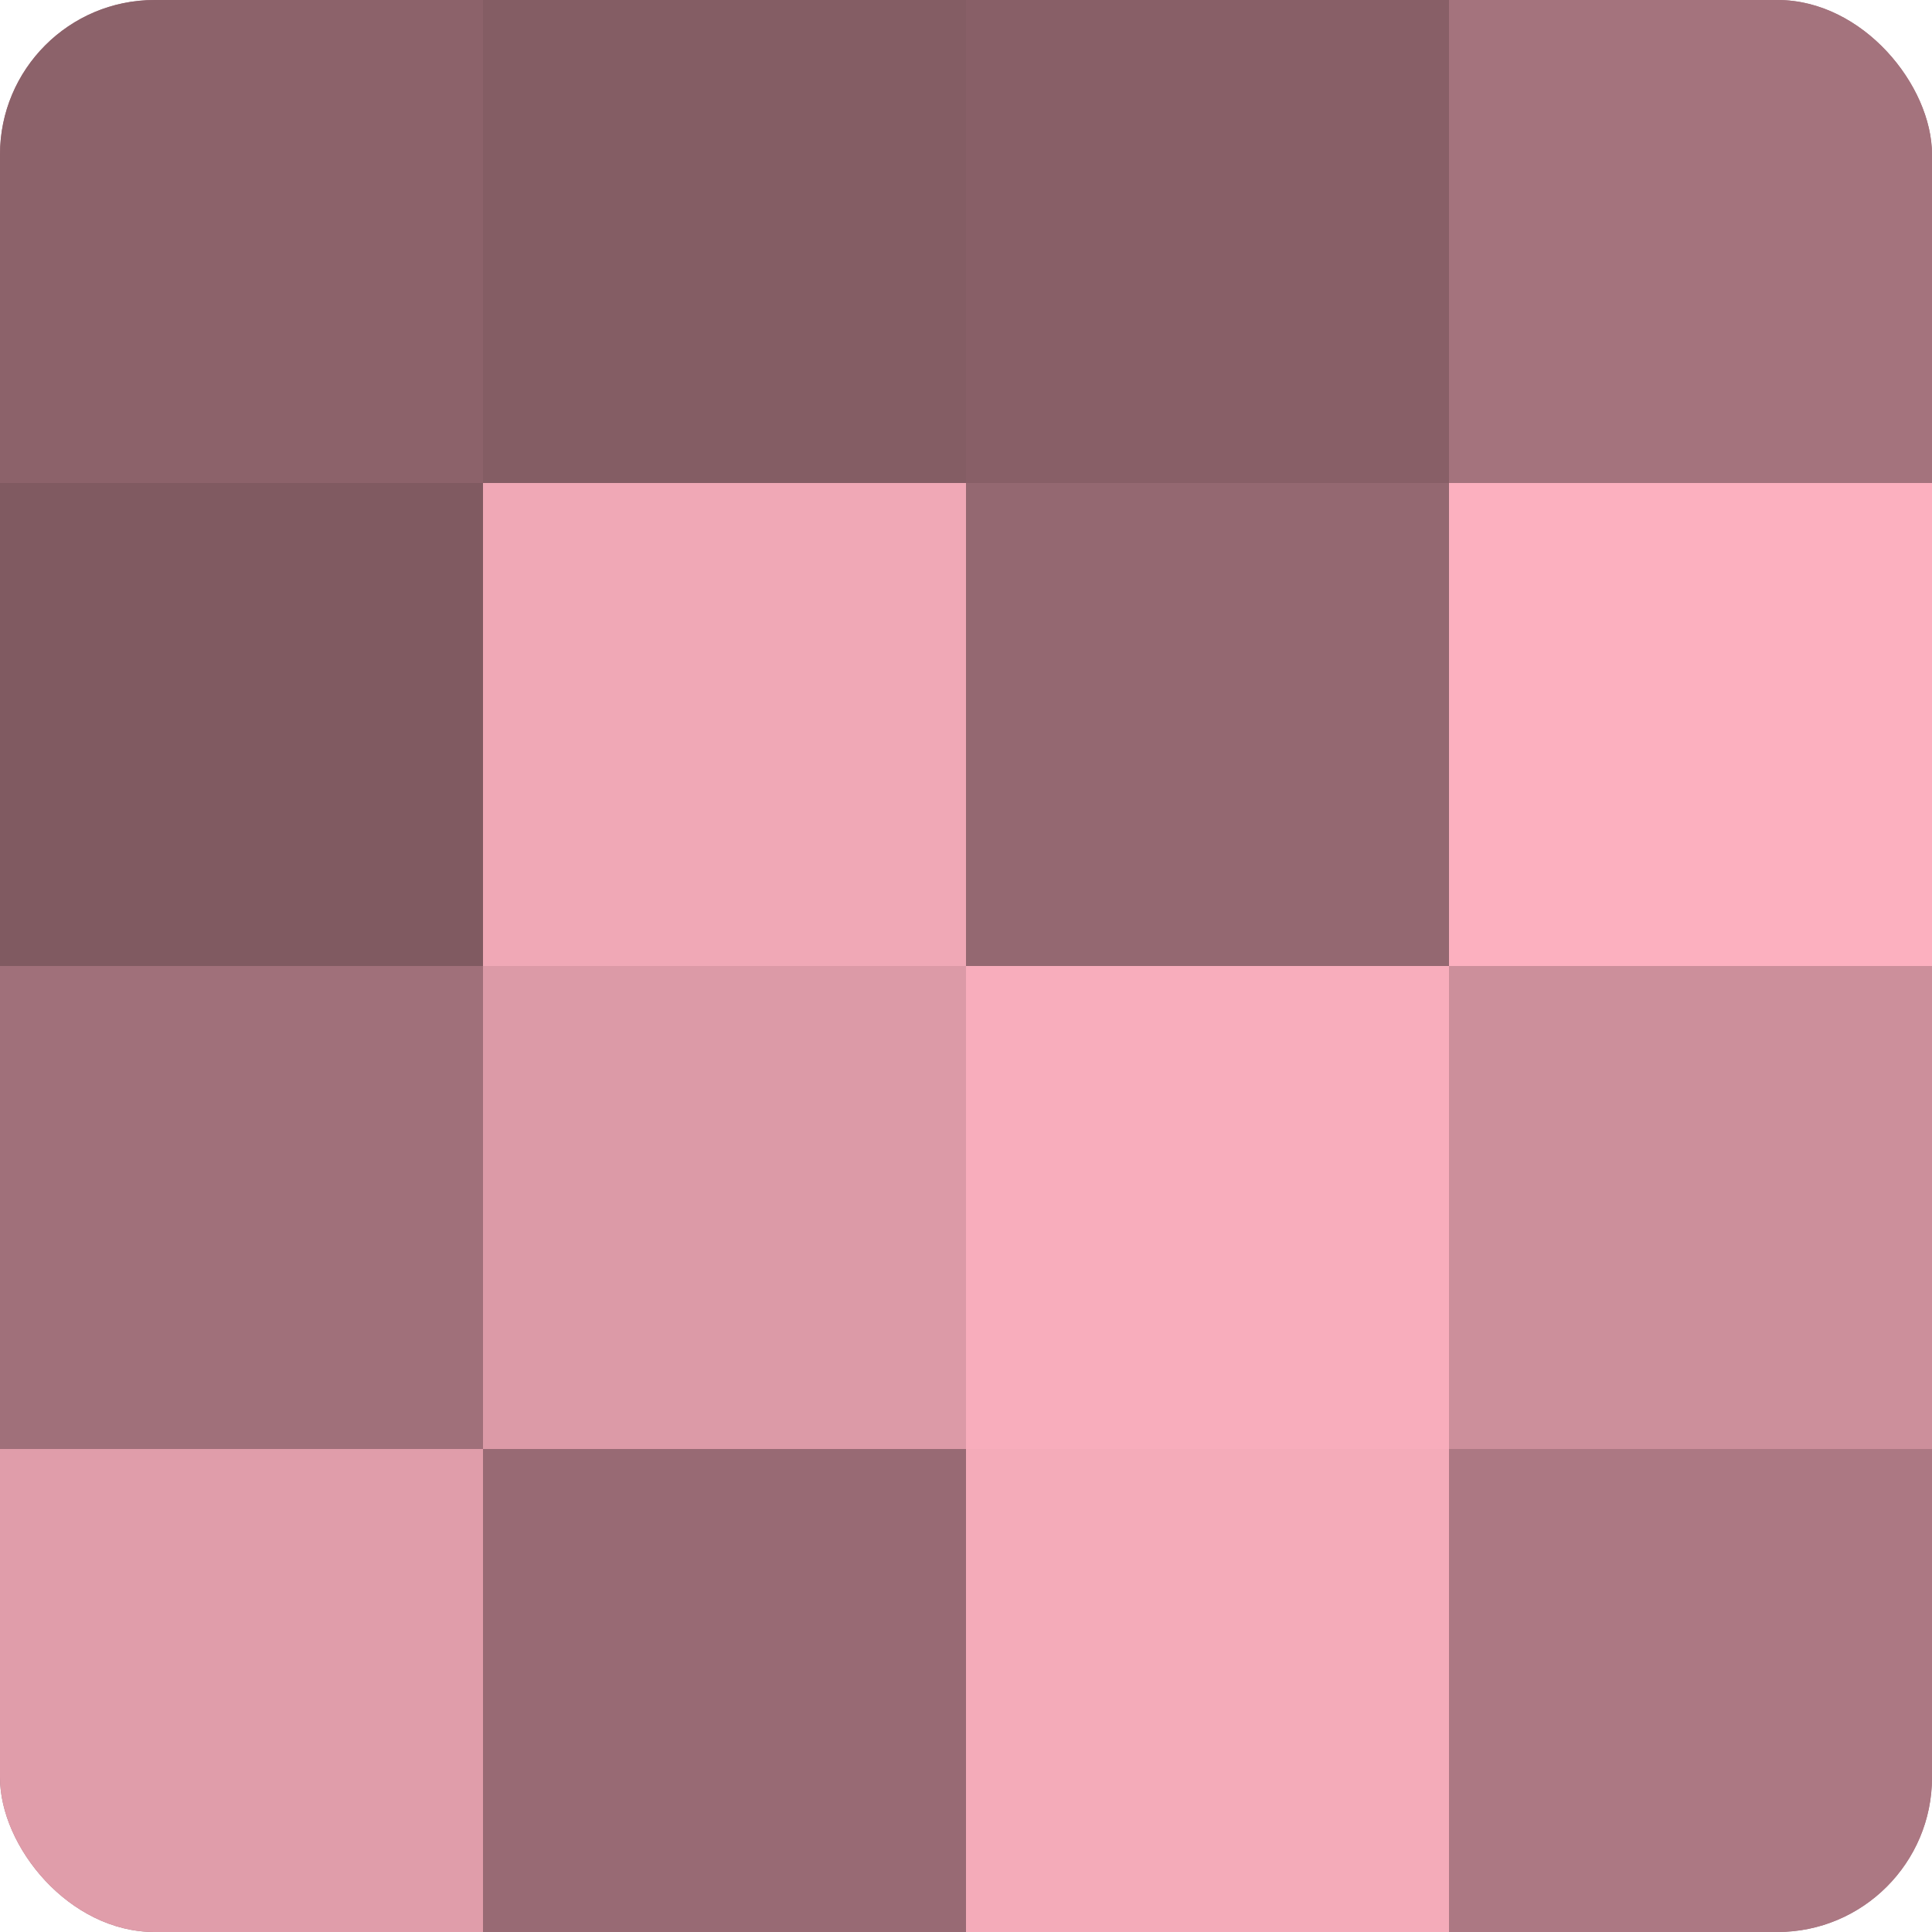
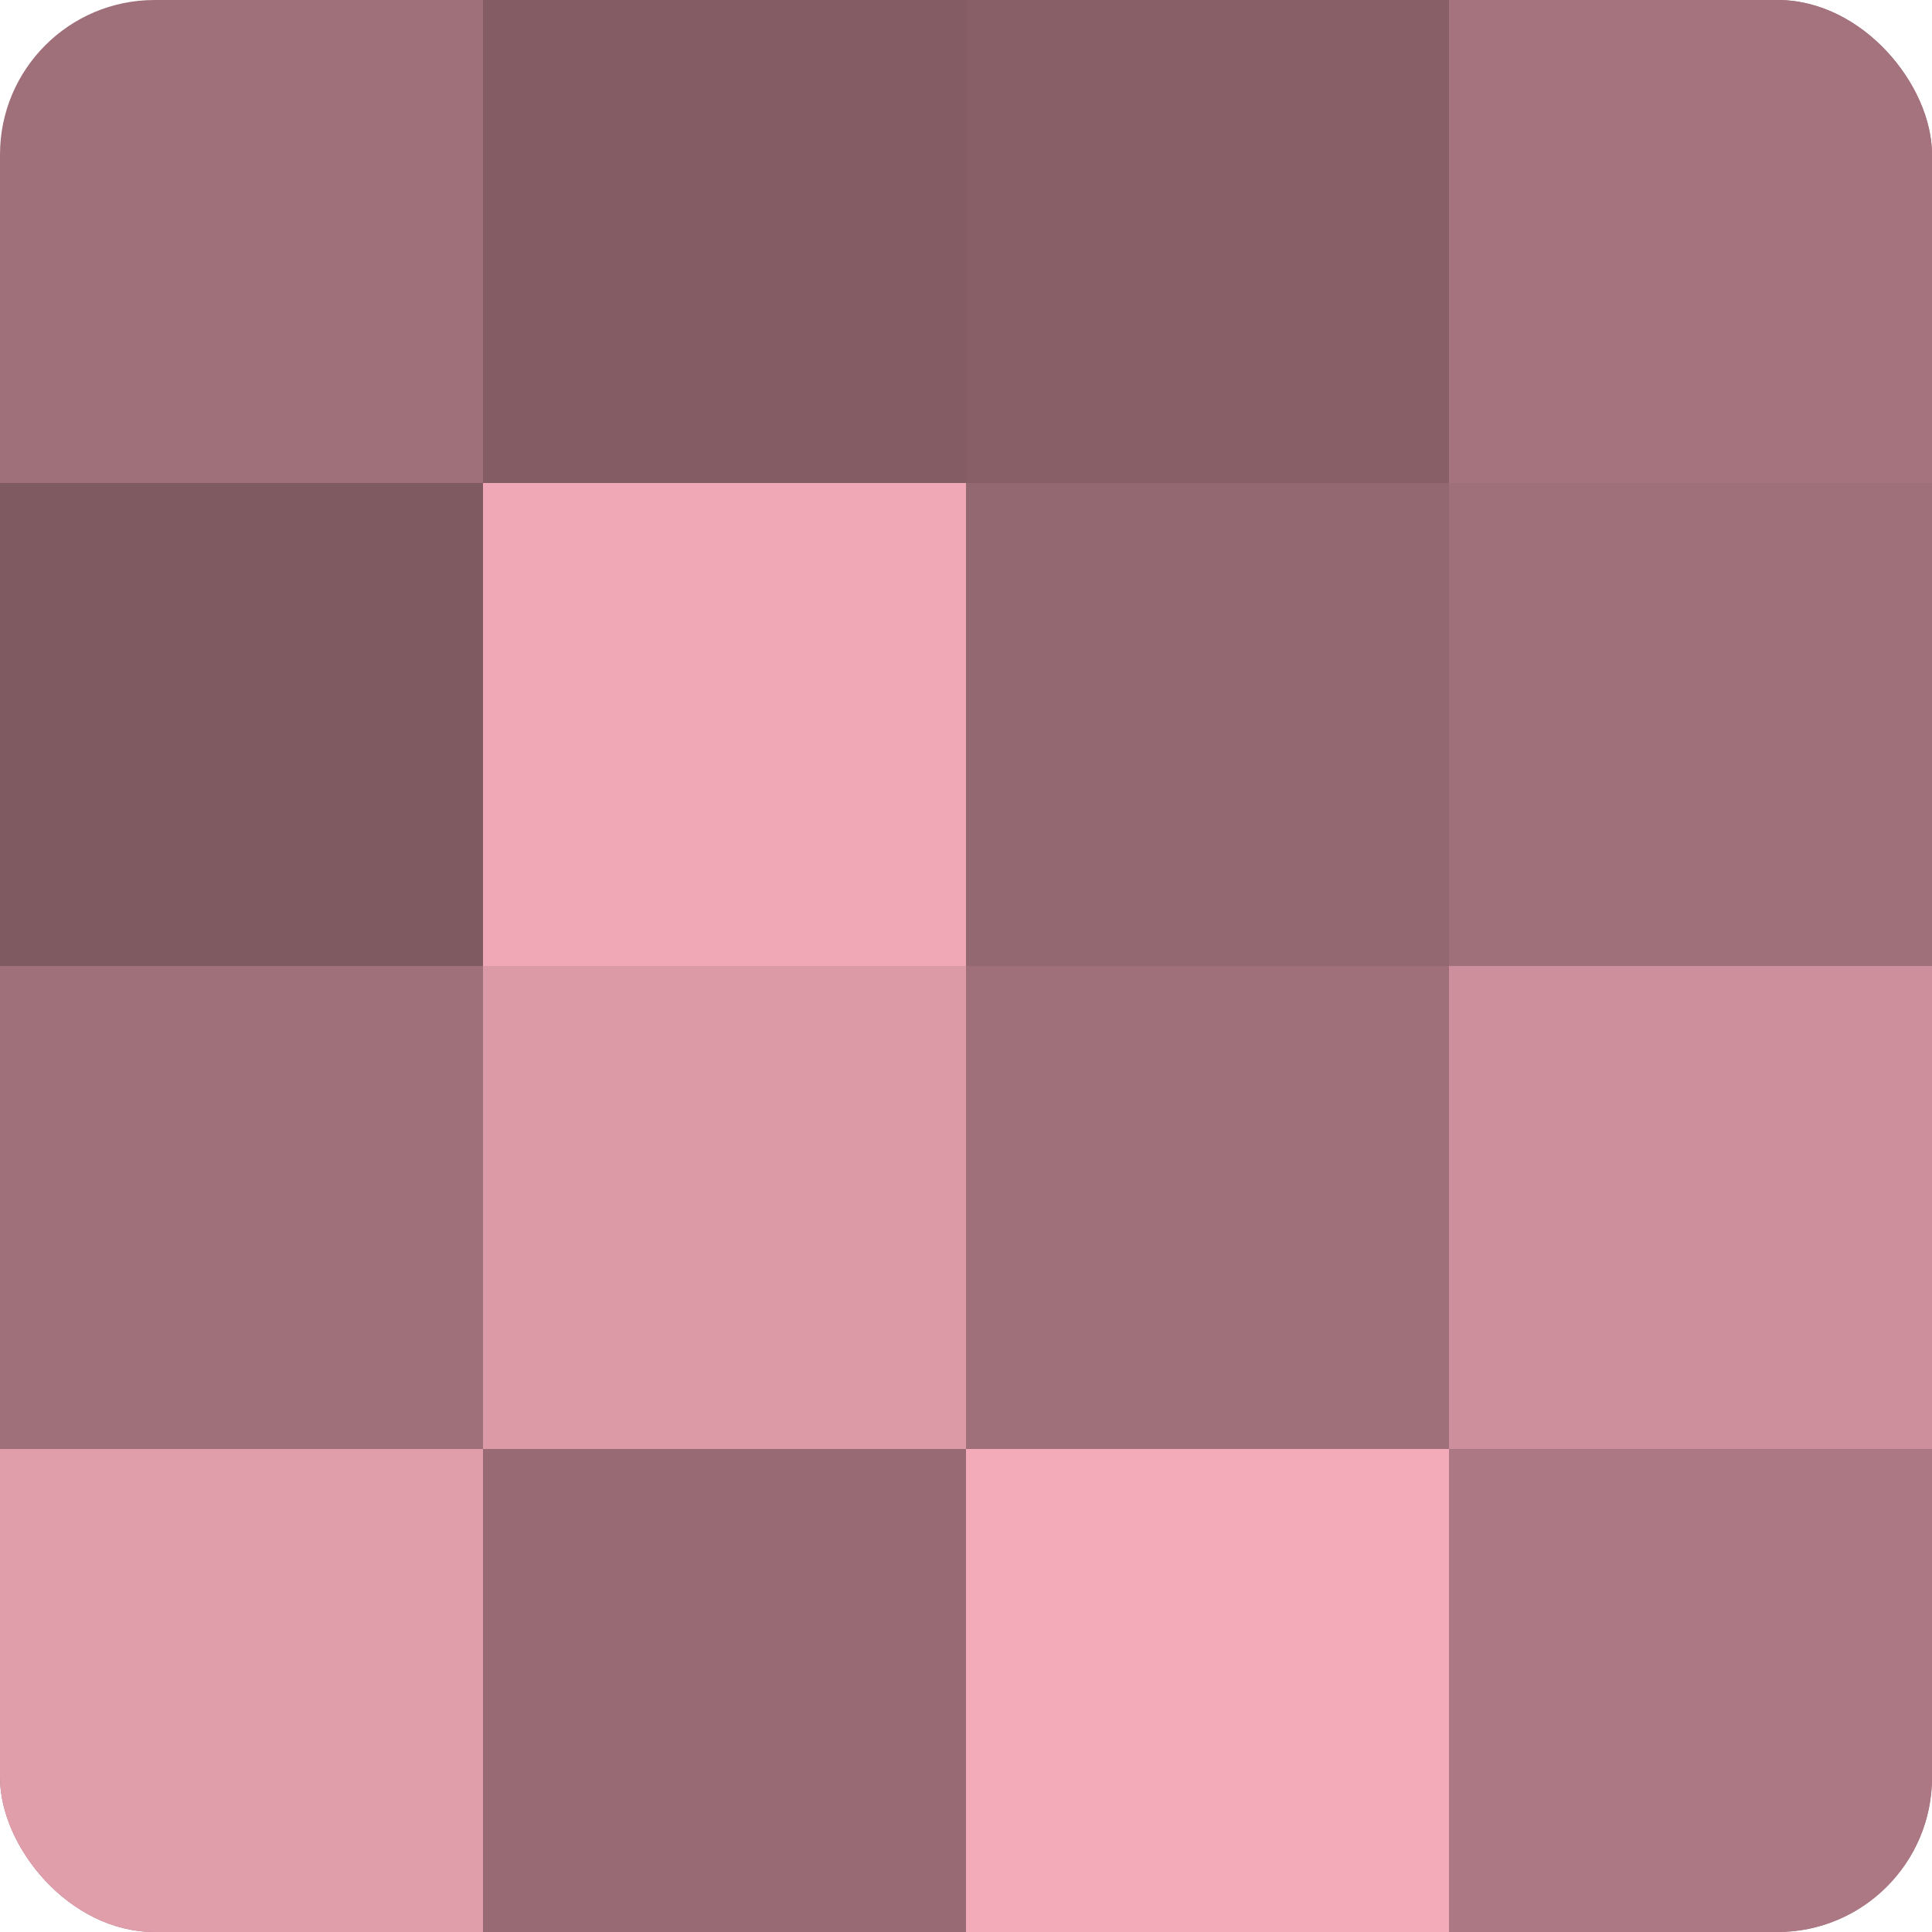
<svg xmlns="http://www.w3.org/2000/svg" width="60" height="60" viewBox="0 0 100 100" preserveAspectRatio="xMidYMid meet">
  <defs>
    <clipPath id="c" width="100" height="100">
      <rect width="100" height="100" rx="8" ry="8" />
    </clipPath>
  </defs>
  <g clip-path="url(#c)">
    <rect width="100" height="100" fill="#a0707a" />
-     <rect width="25" height="25" fill="#8c626a" />
    <rect y="25" width="25" height="25" fill="#805a61" />
    <rect y="50" width="25" height="25" fill="#a0707a" />
    <rect y="75" width="25" height="25" fill="#e09daa" />
    <rect x="25" width="25" height="25" fill="#845d64" />
    <rect x="25" y="25" width="25" height="25" fill="#f0a8b6" />
    <rect x="25" y="50" width="25" height="25" fill="#dc9aa7" />
    <rect x="25" y="75" width="25" height="25" fill="#986a74" />
    <rect x="50" width="25" height="25" fill="#885f67" />
    <rect x="50" y="25" width="25" height="25" fill="#946871" />
-     <rect x="50" y="50" width="25" height="25" fill="#f8adbc" />
    <rect x="50" y="75" width="25" height="25" fill="#f4abb9" />
    <rect x="75" width="25" height="25" fill="#a4737d" />
-     <rect x="75" y="25" width="25" height="25" fill="#fcb0bf" />
    <rect x="75" y="50" width="25" height="25" fill="#cc8f9b" />
    <rect x="75" y="75" width="25" height="25" fill="#ac7883" />
  </g>
</svg>